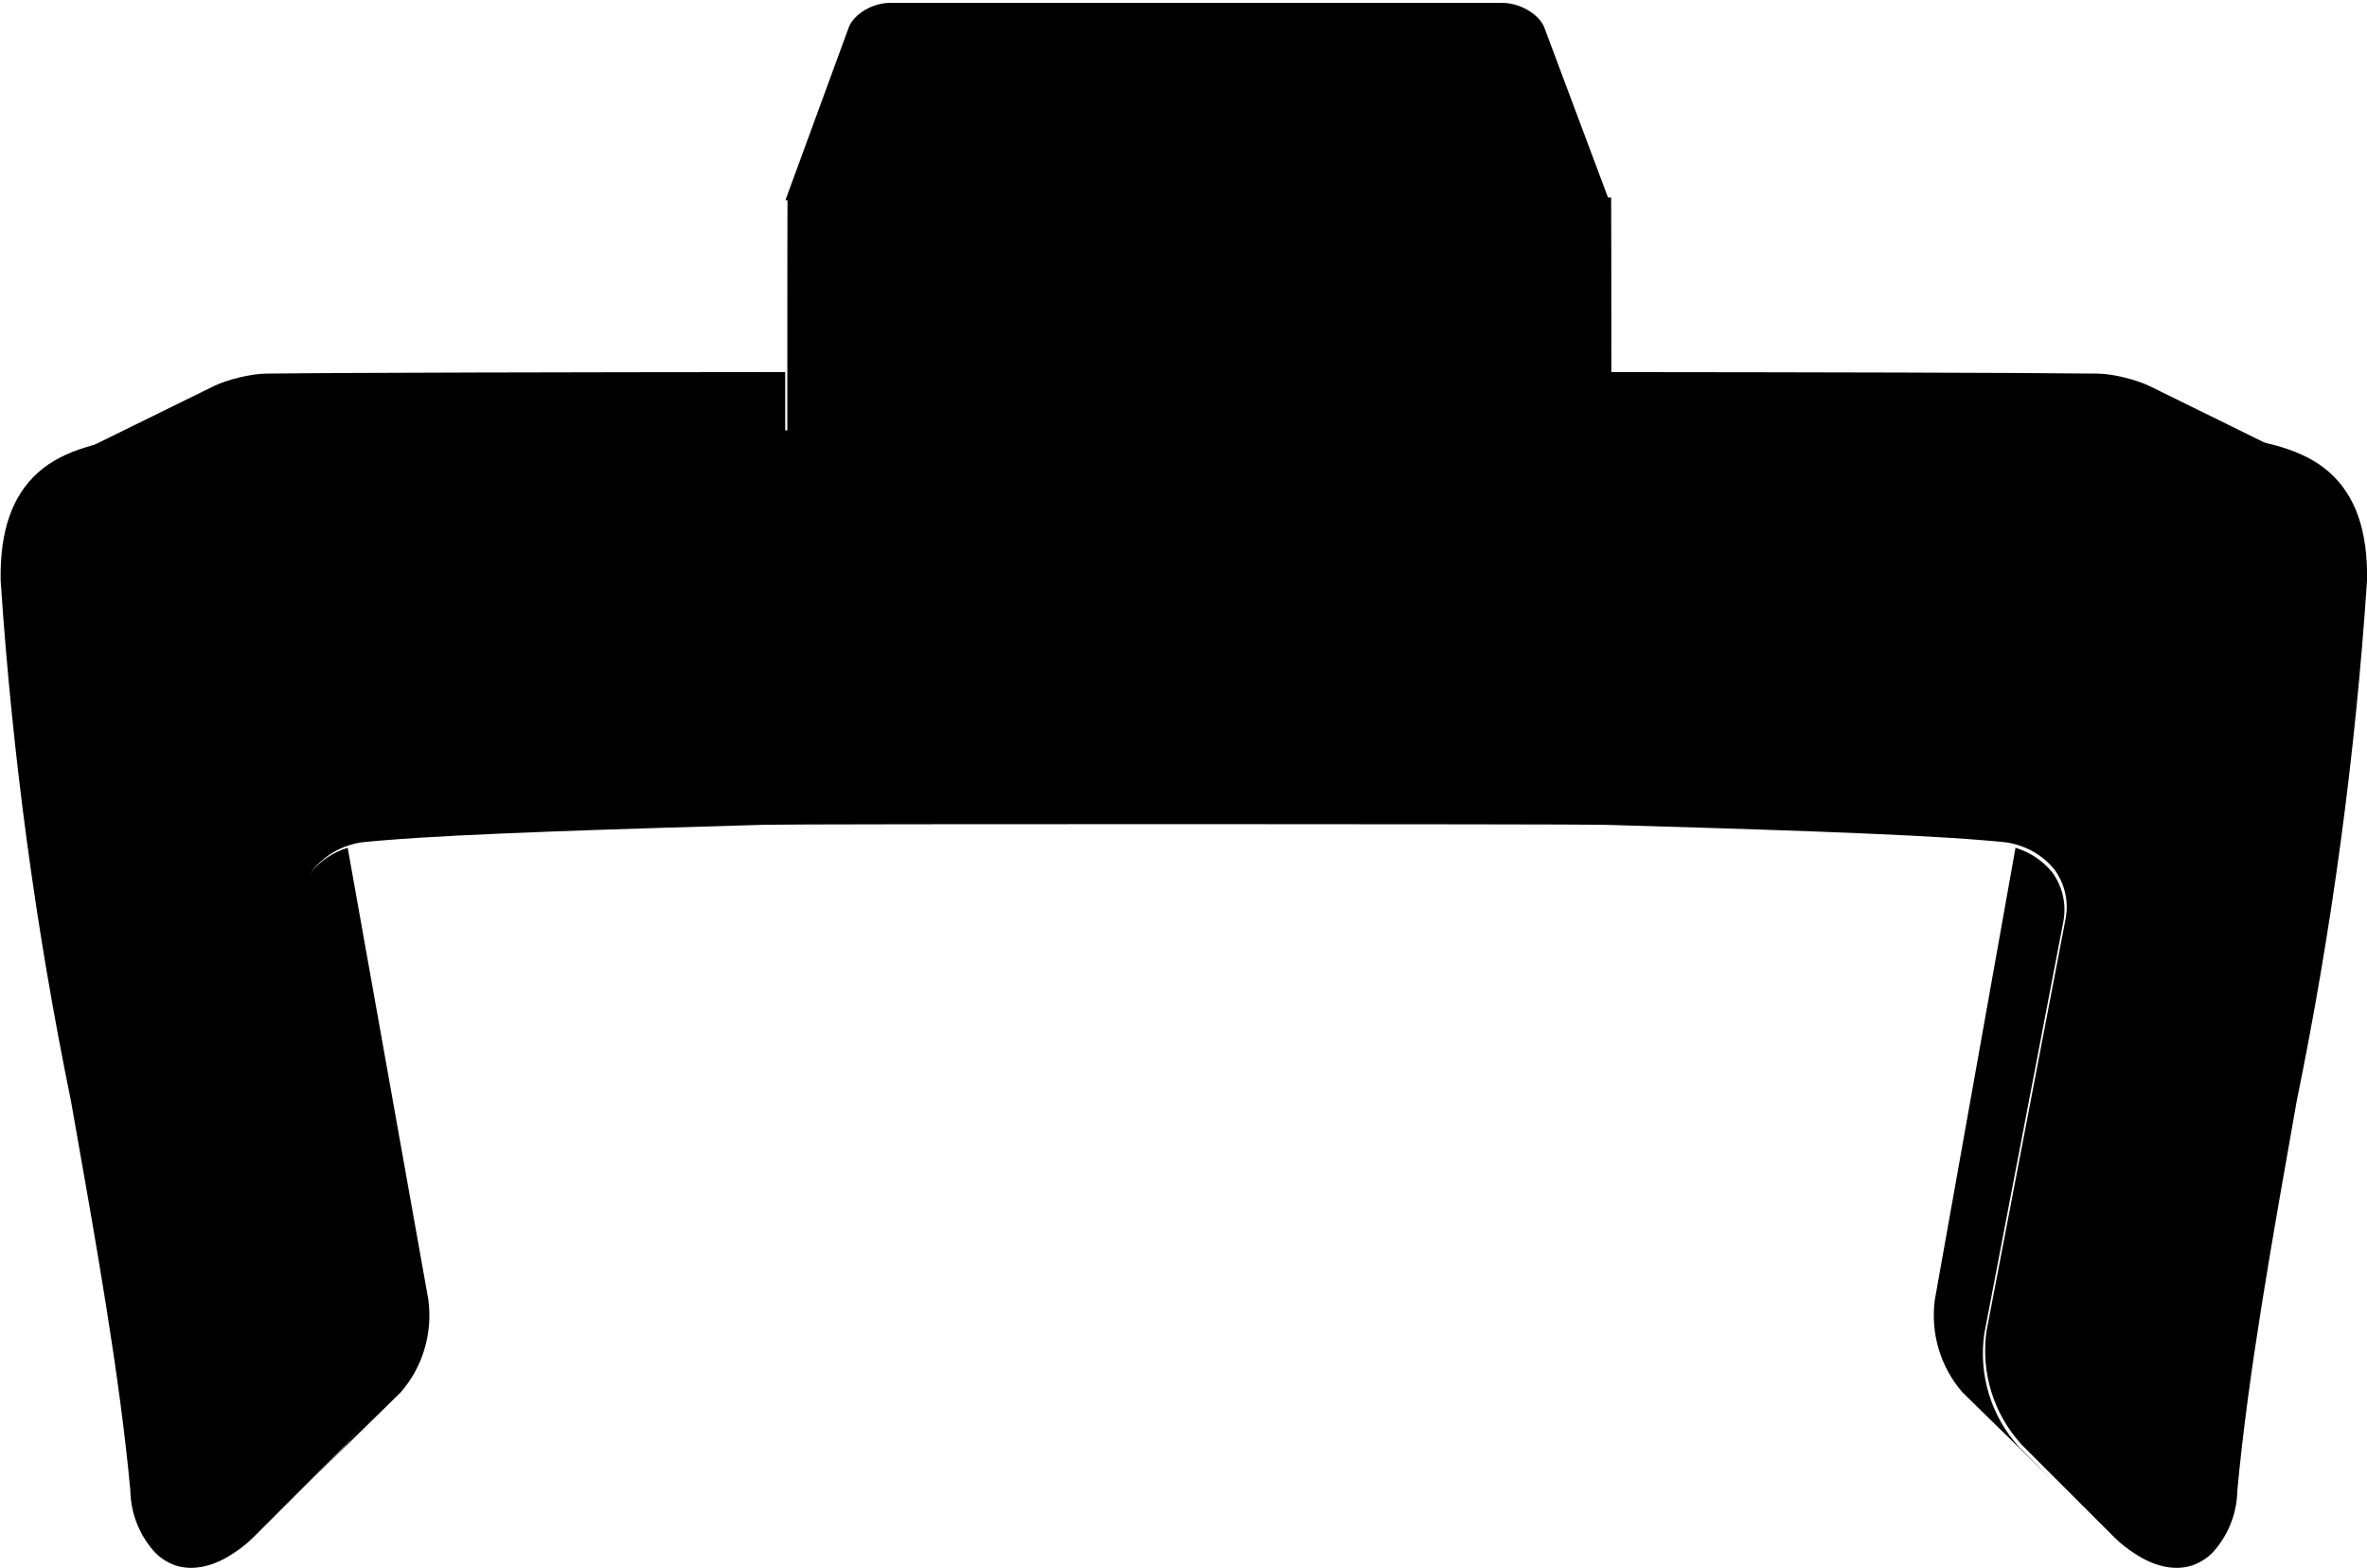
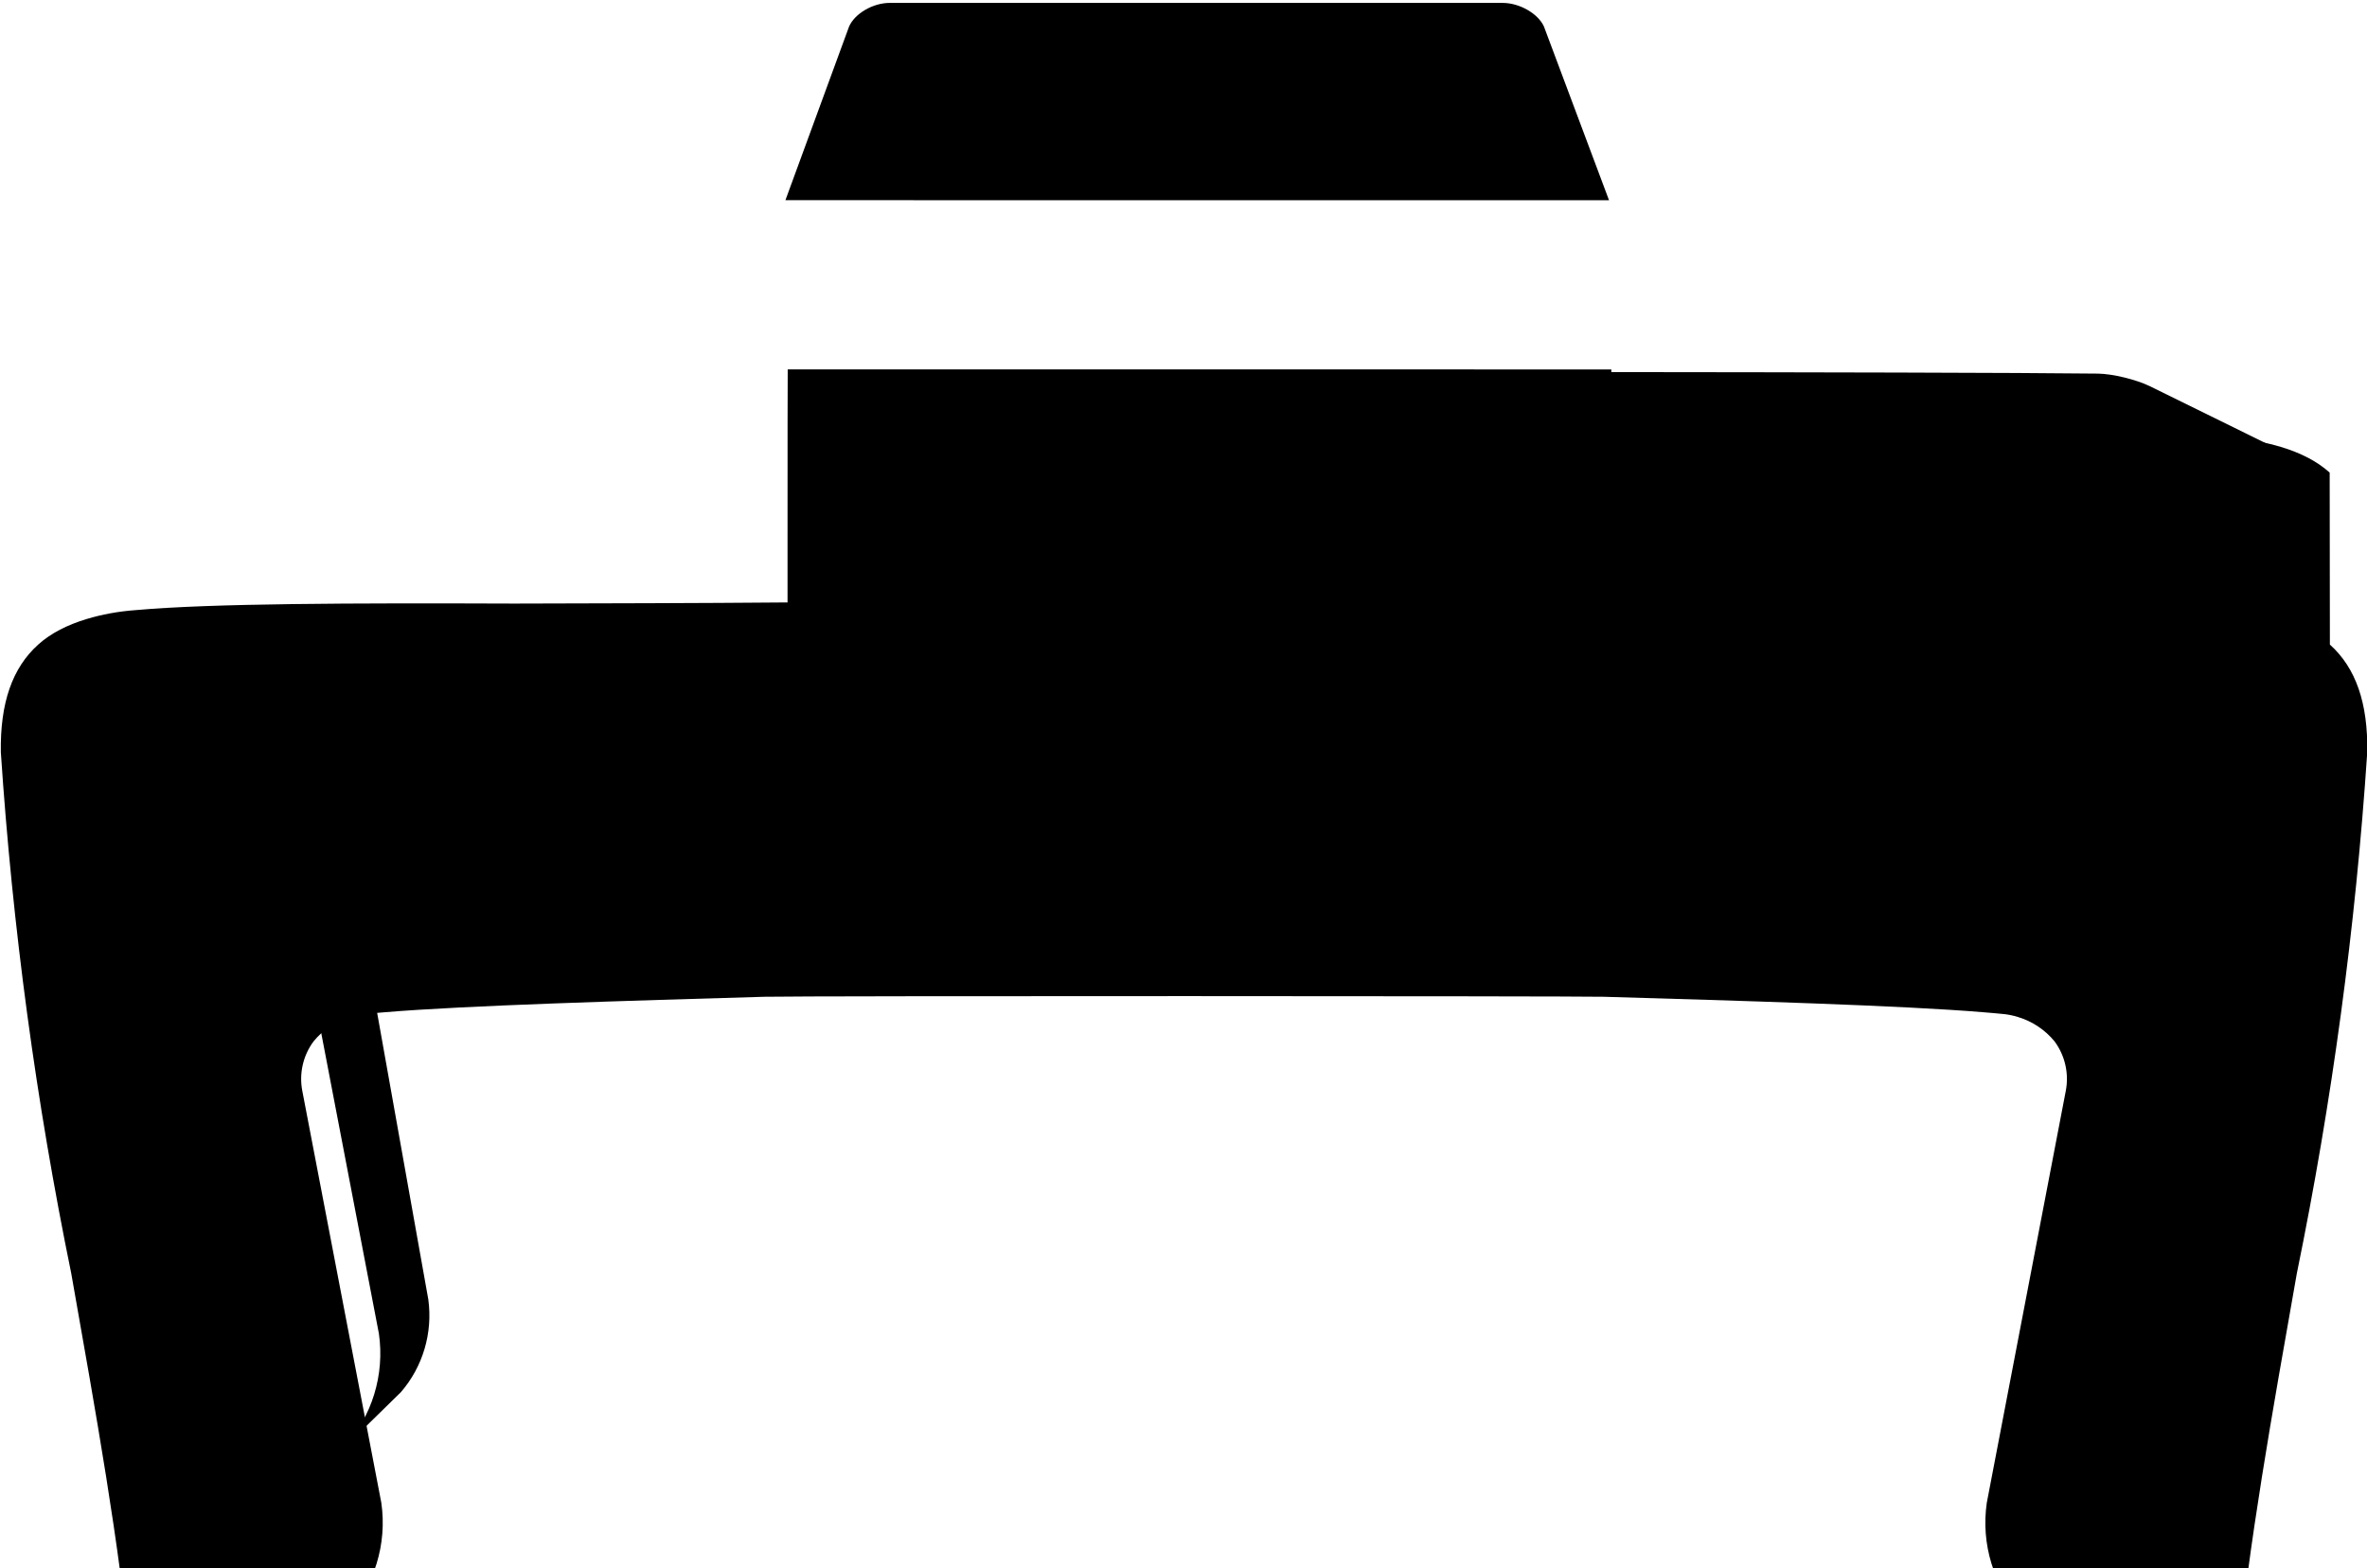
<svg xmlns="http://www.w3.org/2000/svg" id="icon" viewBox="0 0 123.65 81.91" stroke="none">
  <g id="g10" transform="matrix(1.333 0 0 -1.333 -342.6 591.18)">
    <g id="g128" fill="currentColor">
      <path id="path22" d="m273.8 392.57-3.16 17.704c-0.559-0.169-1.061-0.498-1.435-0.958-0.411-0.556-0.57-1.259-0.439-1.938l3.097-16.143c0.232-1.612-0.268-3.244-1.365-4.448l-1.284-1.284 3.512 3.44c0.86 0.995 1.251 2.315 1.074 3.627" />
-       <path id="path26" d="m332.84 392.57 3.16 17.704c0.559-0.169 1.061-0.498 1.436-0.958 0.41-0.556 0.569-1.259 0.438-1.938l-3.097-16.143c-0.232-1.612 0.268-3.244 1.365-4.448l1.284-1.284-3.512 3.44c-0.86 0.995-1.251 2.315-1.074 3.627" />
      <path id="path30" d="m320.07 435.65-2.552 6.811c-0.235 0.509-0.96 0.921-1.616 0.921h-24.021c-0.657 0-1.37-0.416-1.593-0.928l-2.494-6.803z" />
      <path id="path34" d="m329.57 426.48c6.357 0.023 11.861 8e-3 14.813-0.254 0.731-0.052 1.361-0.176 1.93-0.346l-5.057 2.486c-0.532 0.257-1.441 0.481-2.031 0.489-2.984 0.037-11.436 0.053-19.146 0.06v-2.399c3.167-0.022 6.393-0.027 9.491-0.036" />
-       <path id="path38" d="m277.08 426.48c3.494 0.01 7.154 0.014 10.706 0.045-1e-3 0.817-1e-3 1.613-1e-3 2.391-8.017-6e-3 -17.219-0.022-20.361-0.061-0.59-8e-3 -1.499-0.232-2.03-0.489l-5.057-2.486c0.569 0.17 1.199 0.294 1.93 0.346 2.951 0.262 8.455 0.277 14.813 0.254" />
    </g>
  </g>
  <g id="layer1">
    <g id="Gripper-open" transform="matrix(1.333 0 0 -1.333 121.7 24.686)">
-       <path id="path48" d="m0 0c-0.5 0.45-1.146 0.776-1.917 1.007-0.569 0.17-1.199 0.294-1.93 0.346-2.952 0.262-8.456 0.277-14.813 0.254-3.098 9e-3 -6.324 0.014-9.491 0.036v2.399c0 3.686-2e-3 6.704-8e-3 6.74l-32.277 2e-3c-5e-3 -0.036-7e-3 -3.055-7e-3 -6.742v-2.39c-3.552-0.031-7.212-0.035-10.705-0.045-6.358 0.023-11.862 8e-3 -14.814-0.254-0.731-0.052-1.36-0.176-1.93-0.346-0.771-0.231-1.417-0.557-1.917-1.007-1.015-0.913-1.495-2.287-1.464-4.22 0.457-6.861 1.378-13.683 2.759-20.42 0.971-5.495 1.906-10.697 2.325-15.264 0.018-0.905 0.369-1.772 0.986-2.434 0.208-0.206 0.458-0.365 0.732-0.468 0.436-0.165 1.259-0.239 2.28 0.431 0.266 0.174 0.538 0.366 0.829 0.659l3.635 3.635c1.097 1.204 1.597 2.836 1.365 4.448l-3.097 16.143c-0.131 0.679 0.028 1.382 0.439 1.938 0.374 0.46 0.876 0.789 1.435 0.958 0.204 0.063 0.413 0.106 0.628 0.122 0.203 0.022 0.47 0.042 0.712 0.063 3.179 0.268 9.627 0.454 14.902 0.608 1.57 0.038 31.686 0.029 32.877 0 5.276-0.154 11.724-0.34 14.902-0.608 0.242-0.021 0.51-0.041 0.711-0.063 0.216-0.016 0.426-0.059 0.629-0.122 0.559-0.169 1.061-0.498 1.436-0.958 0.41-0.556 0.569-1.259 0.438-1.938l-3.096-16.143c-0.233-1.612 0.267-3.244 1.364-4.448l1.284-1.284 2.352-2.351c0.291-0.293 0.563-0.485 0.829-0.659 1.02-0.67 1.844-0.596 2.279-0.431 0.275 0.103 0.524 0.262 0.733 0.468 0.616 0.662 0.967 1.529 0.985 2.434 0.42 4.567 1.354 9.769 2.325 15.264 1.381 6.737 2.303 13.559 2.759 20.42 0.031 1.933-0.448 3.307-1.464 4.22" />
+       <path id="path48" d="m0 0c-0.5 0.45-1.146 0.776-1.917 1.007-0.569 0.17-1.199 0.294-1.93 0.346-2.952 0.262-8.456 0.277-14.813 0.254-3.098 9e-3 -6.324 0.014-9.491 0.036v2.399l-32.277 2e-3c-5e-3 -0.036-7e-3 -3.055-7e-3 -6.742v-2.39c-3.552-0.031-7.212-0.035-10.705-0.045-6.358 0.023-11.862 8e-3 -14.814-0.254-0.731-0.052-1.36-0.176-1.93-0.346-0.771-0.231-1.417-0.557-1.917-1.007-1.015-0.913-1.495-2.287-1.464-4.22 0.457-6.861 1.378-13.683 2.759-20.42 0.971-5.495 1.906-10.697 2.325-15.264 0.018-0.905 0.369-1.772 0.986-2.434 0.208-0.206 0.458-0.365 0.732-0.468 0.436-0.165 1.259-0.239 2.28 0.431 0.266 0.174 0.538 0.366 0.829 0.659l3.635 3.635c1.097 1.204 1.597 2.836 1.365 4.448l-3.097 16.143c-0.131 0.679 0.028 1.382 0.439 1.938 0.374 0.46 0.876 0.789 1.435 0.958 0.204 0.063 0.413 0.106 0.628 0.122 0.203 0.022 0.47 0.042 0.712 0.063 3.179 0.268 9.627 0.454 14.902 0.608 1.57 0.038 31.686 0.029 32.877 0 5.276-0.154 11.724-0.34 14.902-0.608 0.242-0.021 0.51-0.041 0.711-0.063 0.216-0.016 0.426-0.059 0.629-0.122 0.559-0.169 1.061-0.498 1.436-0.958 0.41-0.556 0.569-1.259 0.438-1.938l-3.096-16.143c-0.233-1.612 0.267-3.244 1.364-4.448l1.284-1.284 2.352-2.351c0.291-0.293 0.563-0.485 0.829-0.659 1.02-0.67 1.844-0.596 2.279-0.431 0.275 0.103 0.524 0.262 0.733 0.468 0.616 0.662 0.967 1.529 0.985 2.434 0.42 4.567 1.354 9.769 2.325 15.264 1.381 6.737 2.303 13.559 2.759 20.42 0.031 1.933-0.448 3.307-1.464 4.22" />
    </g>
  </g>
</svg>